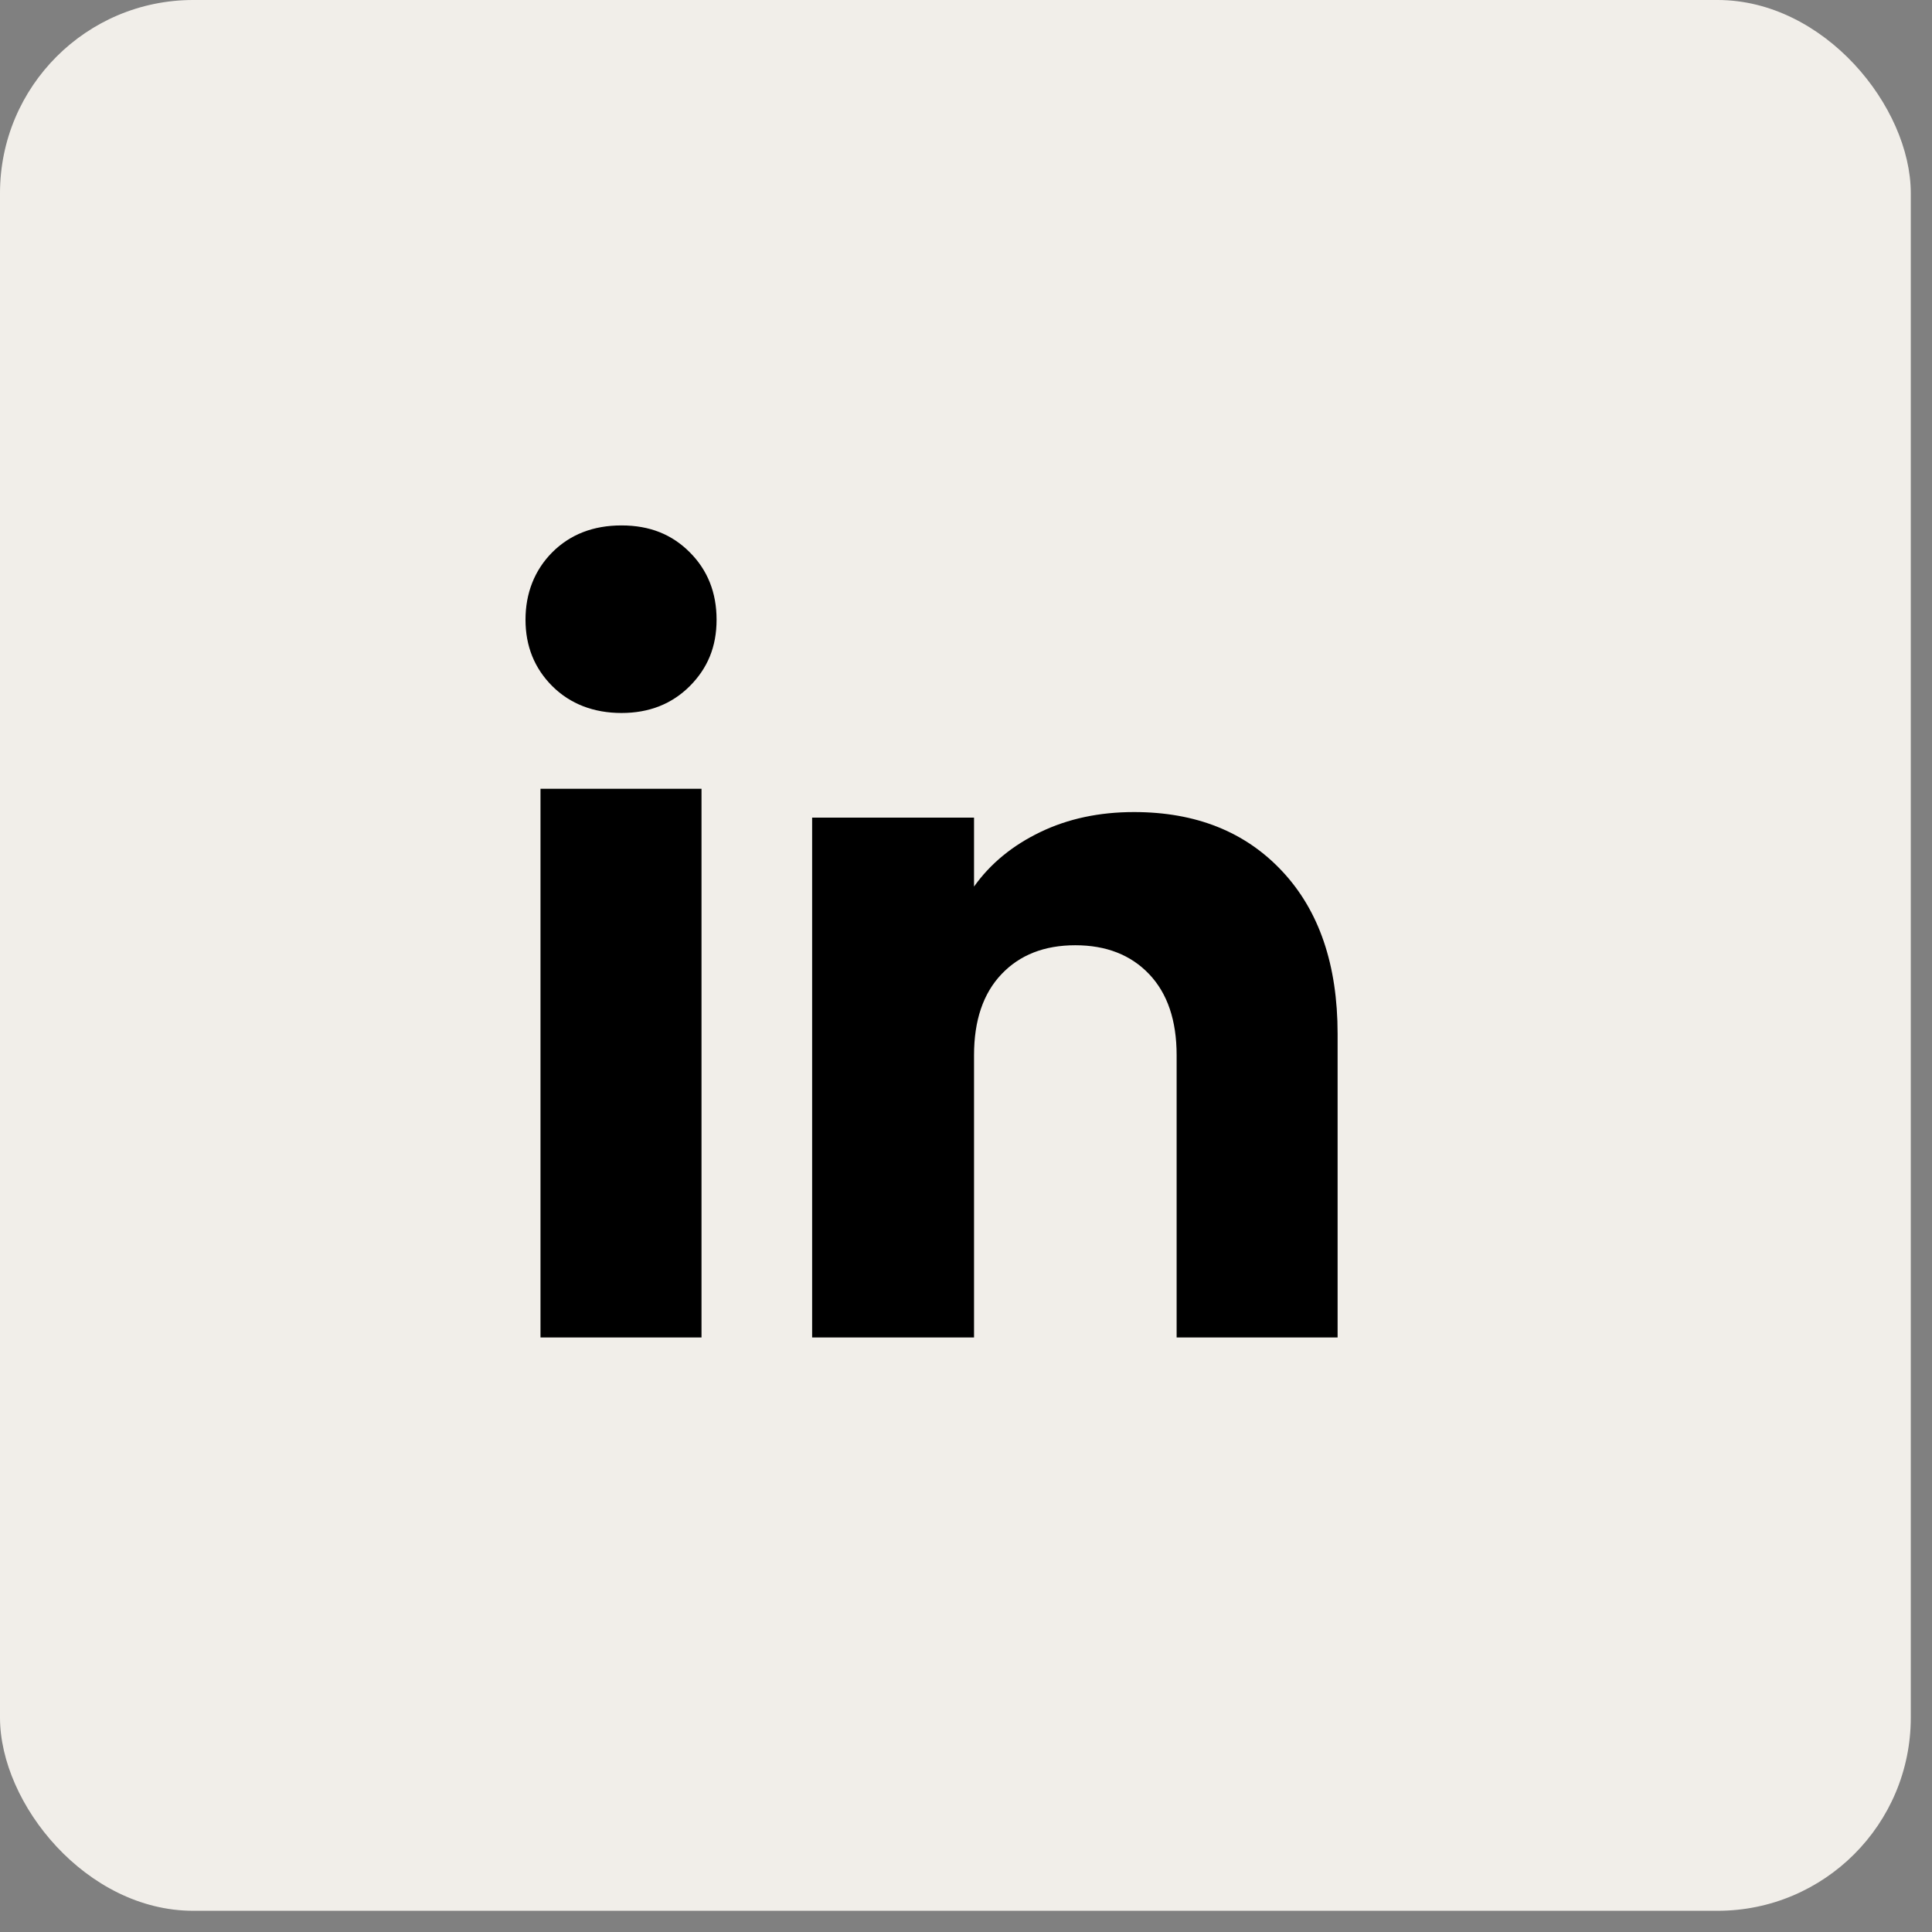
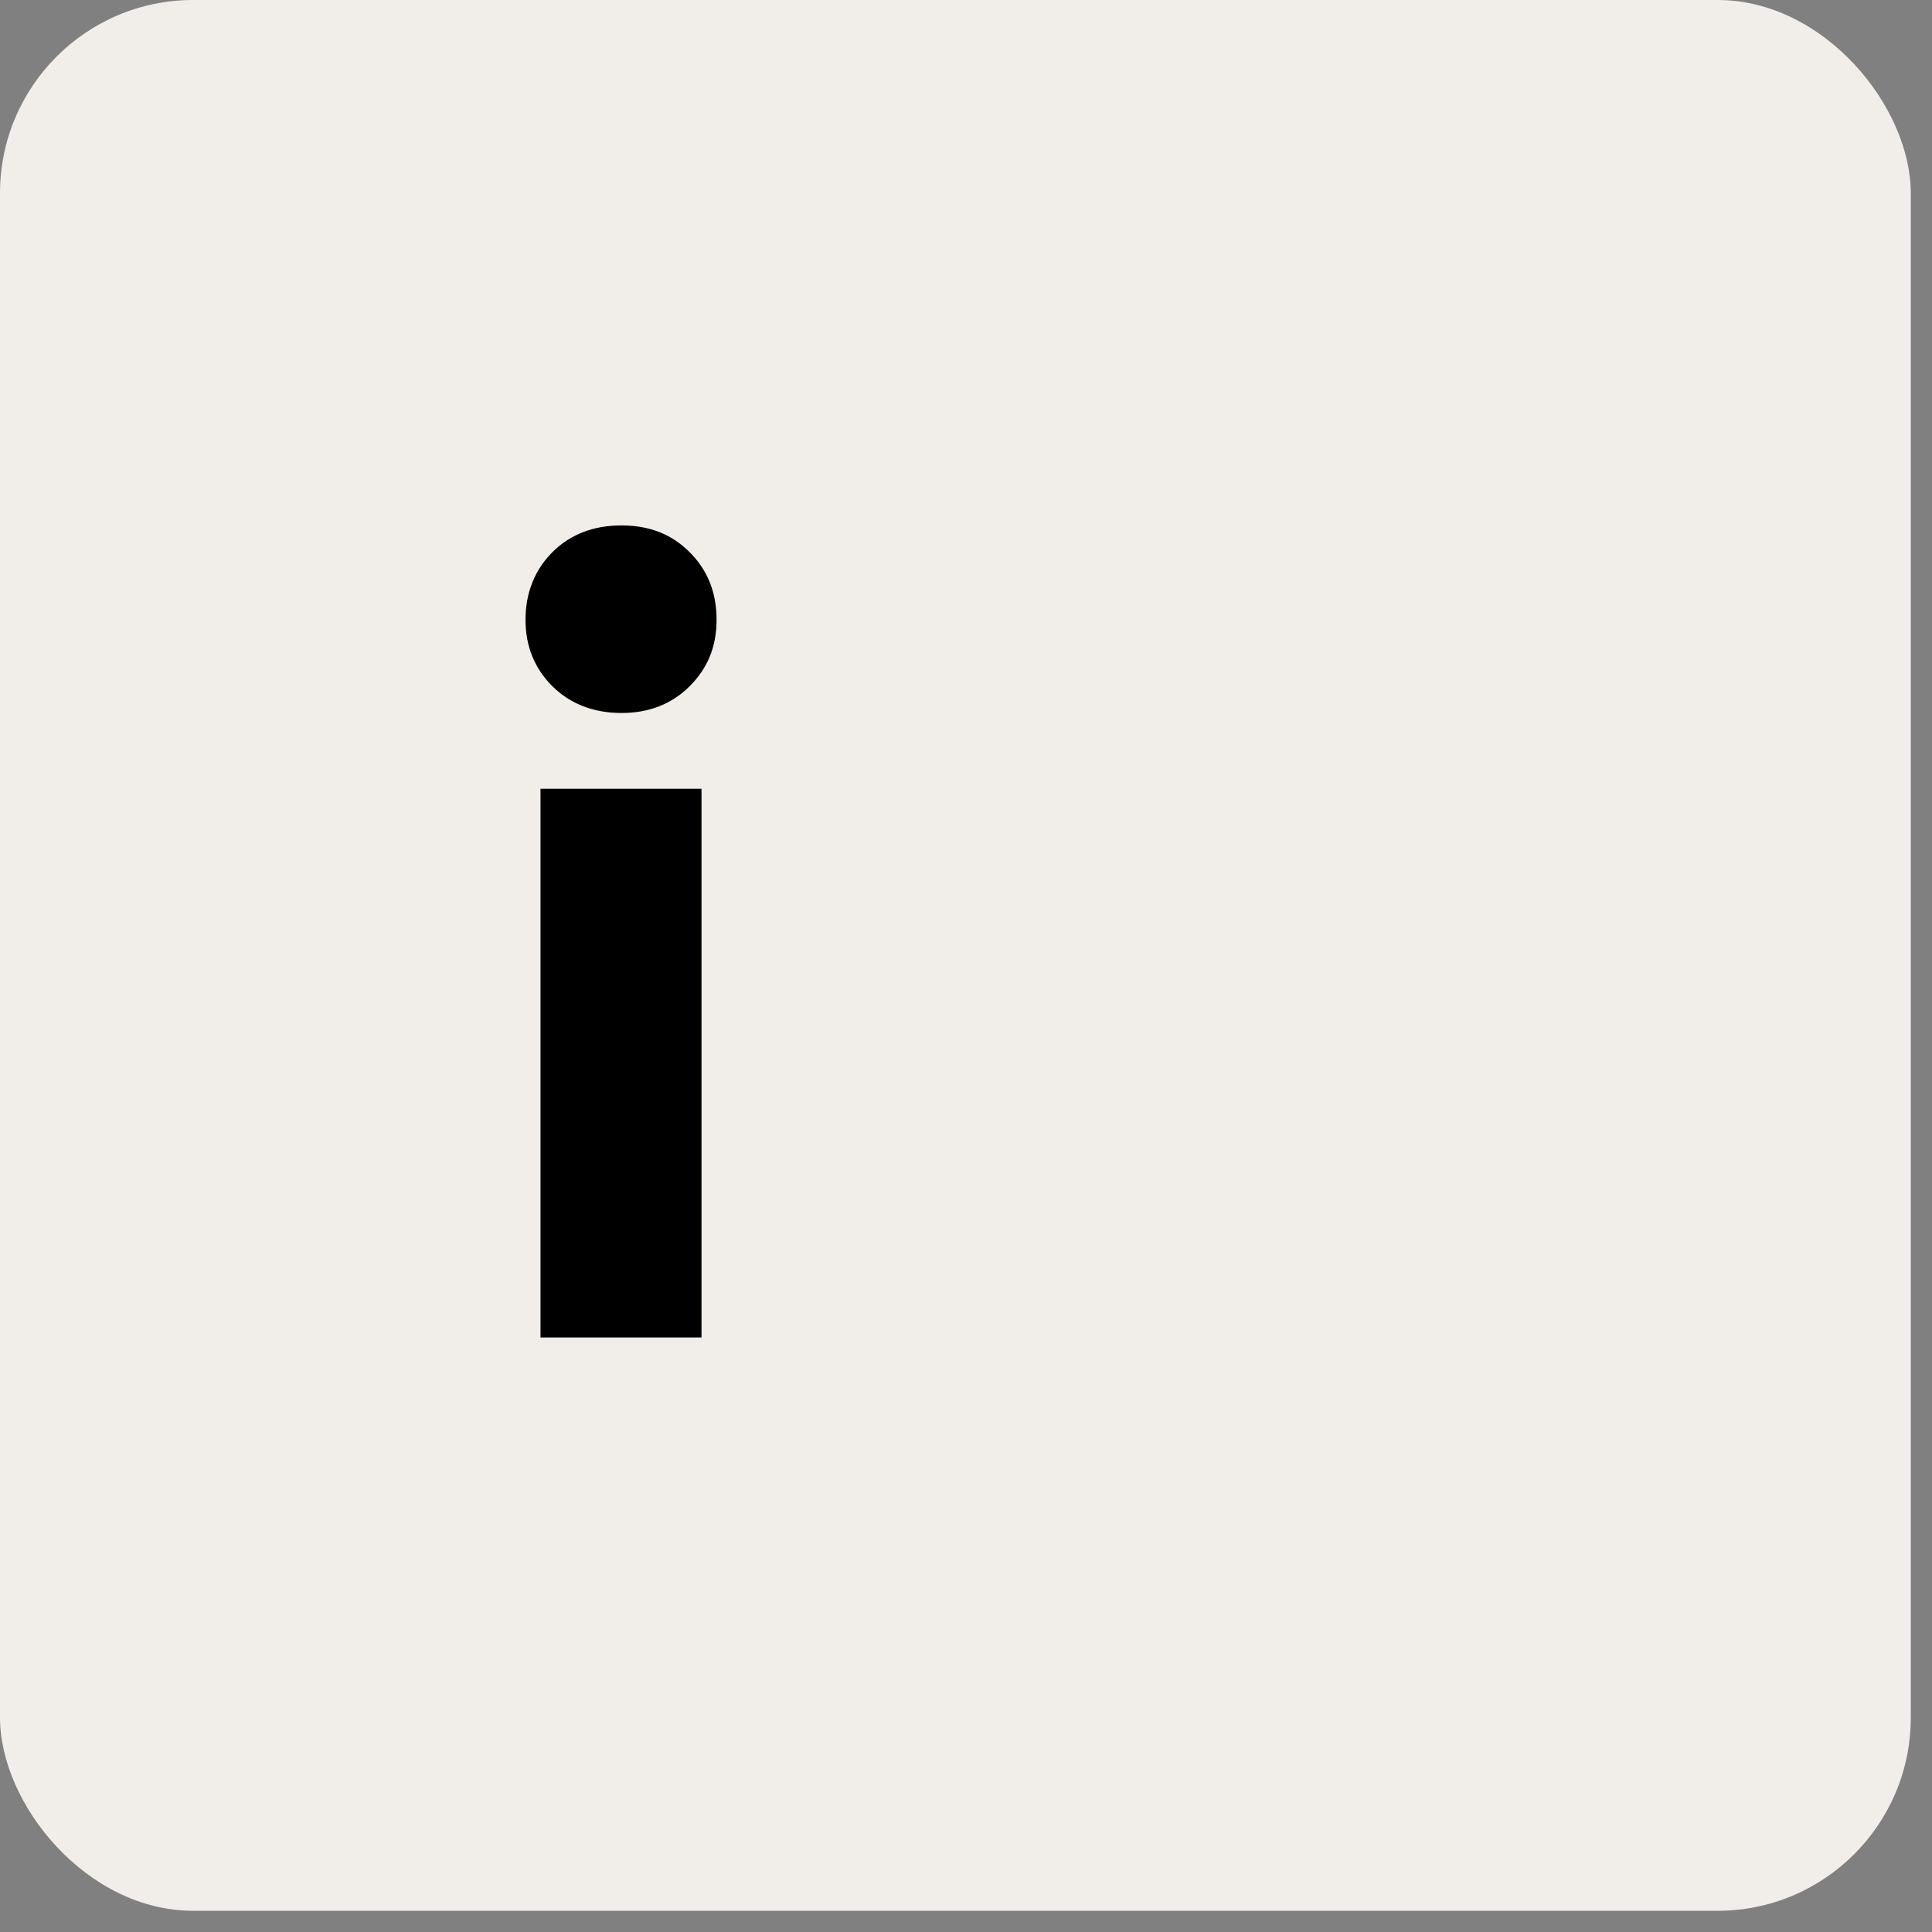
<svg xmlns="http://www.w3.org/2000/svg" width="50" height="50" viewBox="0 0 50 50" fill="none">
  <rect x="0" y="0" width="50" height="50" fill="#808080" stroke="none" />
  <rect width="49.451" height="49.451" rx="5" fill="#F1EEE9" />
  <path d="M14.293 17.757C13.83 17.294 13.6 16.72 13.6 16.038C13.6 15.356 13.831 14.758 14.293 14.293C14.757 13.83 15.354 13.598 16.084 13.598C16.815 13.598 17.389 13.83 17.851 14.293C18.314 14.756 18.545 15.339 18.545 16.038C18.545 16.738 18.313 17.294 17.851 17.757C17.387 18.22 16.799 18.452 16.084 18.452C15.37 18.452 14.757 18.22 14.293 17.757ZM18.155 20.414V34.614H13.988V20.414H18.155Z" fill="black" />
-   <path d="M33.183 22.547C34.139 23.568 34.617 24.97 34.617 26.754V34.614H30.451V27.308C30.451 26.409 30.214 25.709 29.74 25.211C29.267 24.713 28.628 24.463 27.829 24.463C27.03 24.463 26.392 24.712 25.919 25.211C25.445 25.709 25.208 26.409 25.208 27.308V34.614H21.018V21.16H25.208V22.944C25.632 22.349 26.204 21.88 26.923 21.534C27.641 21.188 28.449 21.016 29.348 21.016C30.949 21.016 32.228 21.526 33.183 22.547Z" fill="black" />
</svg>